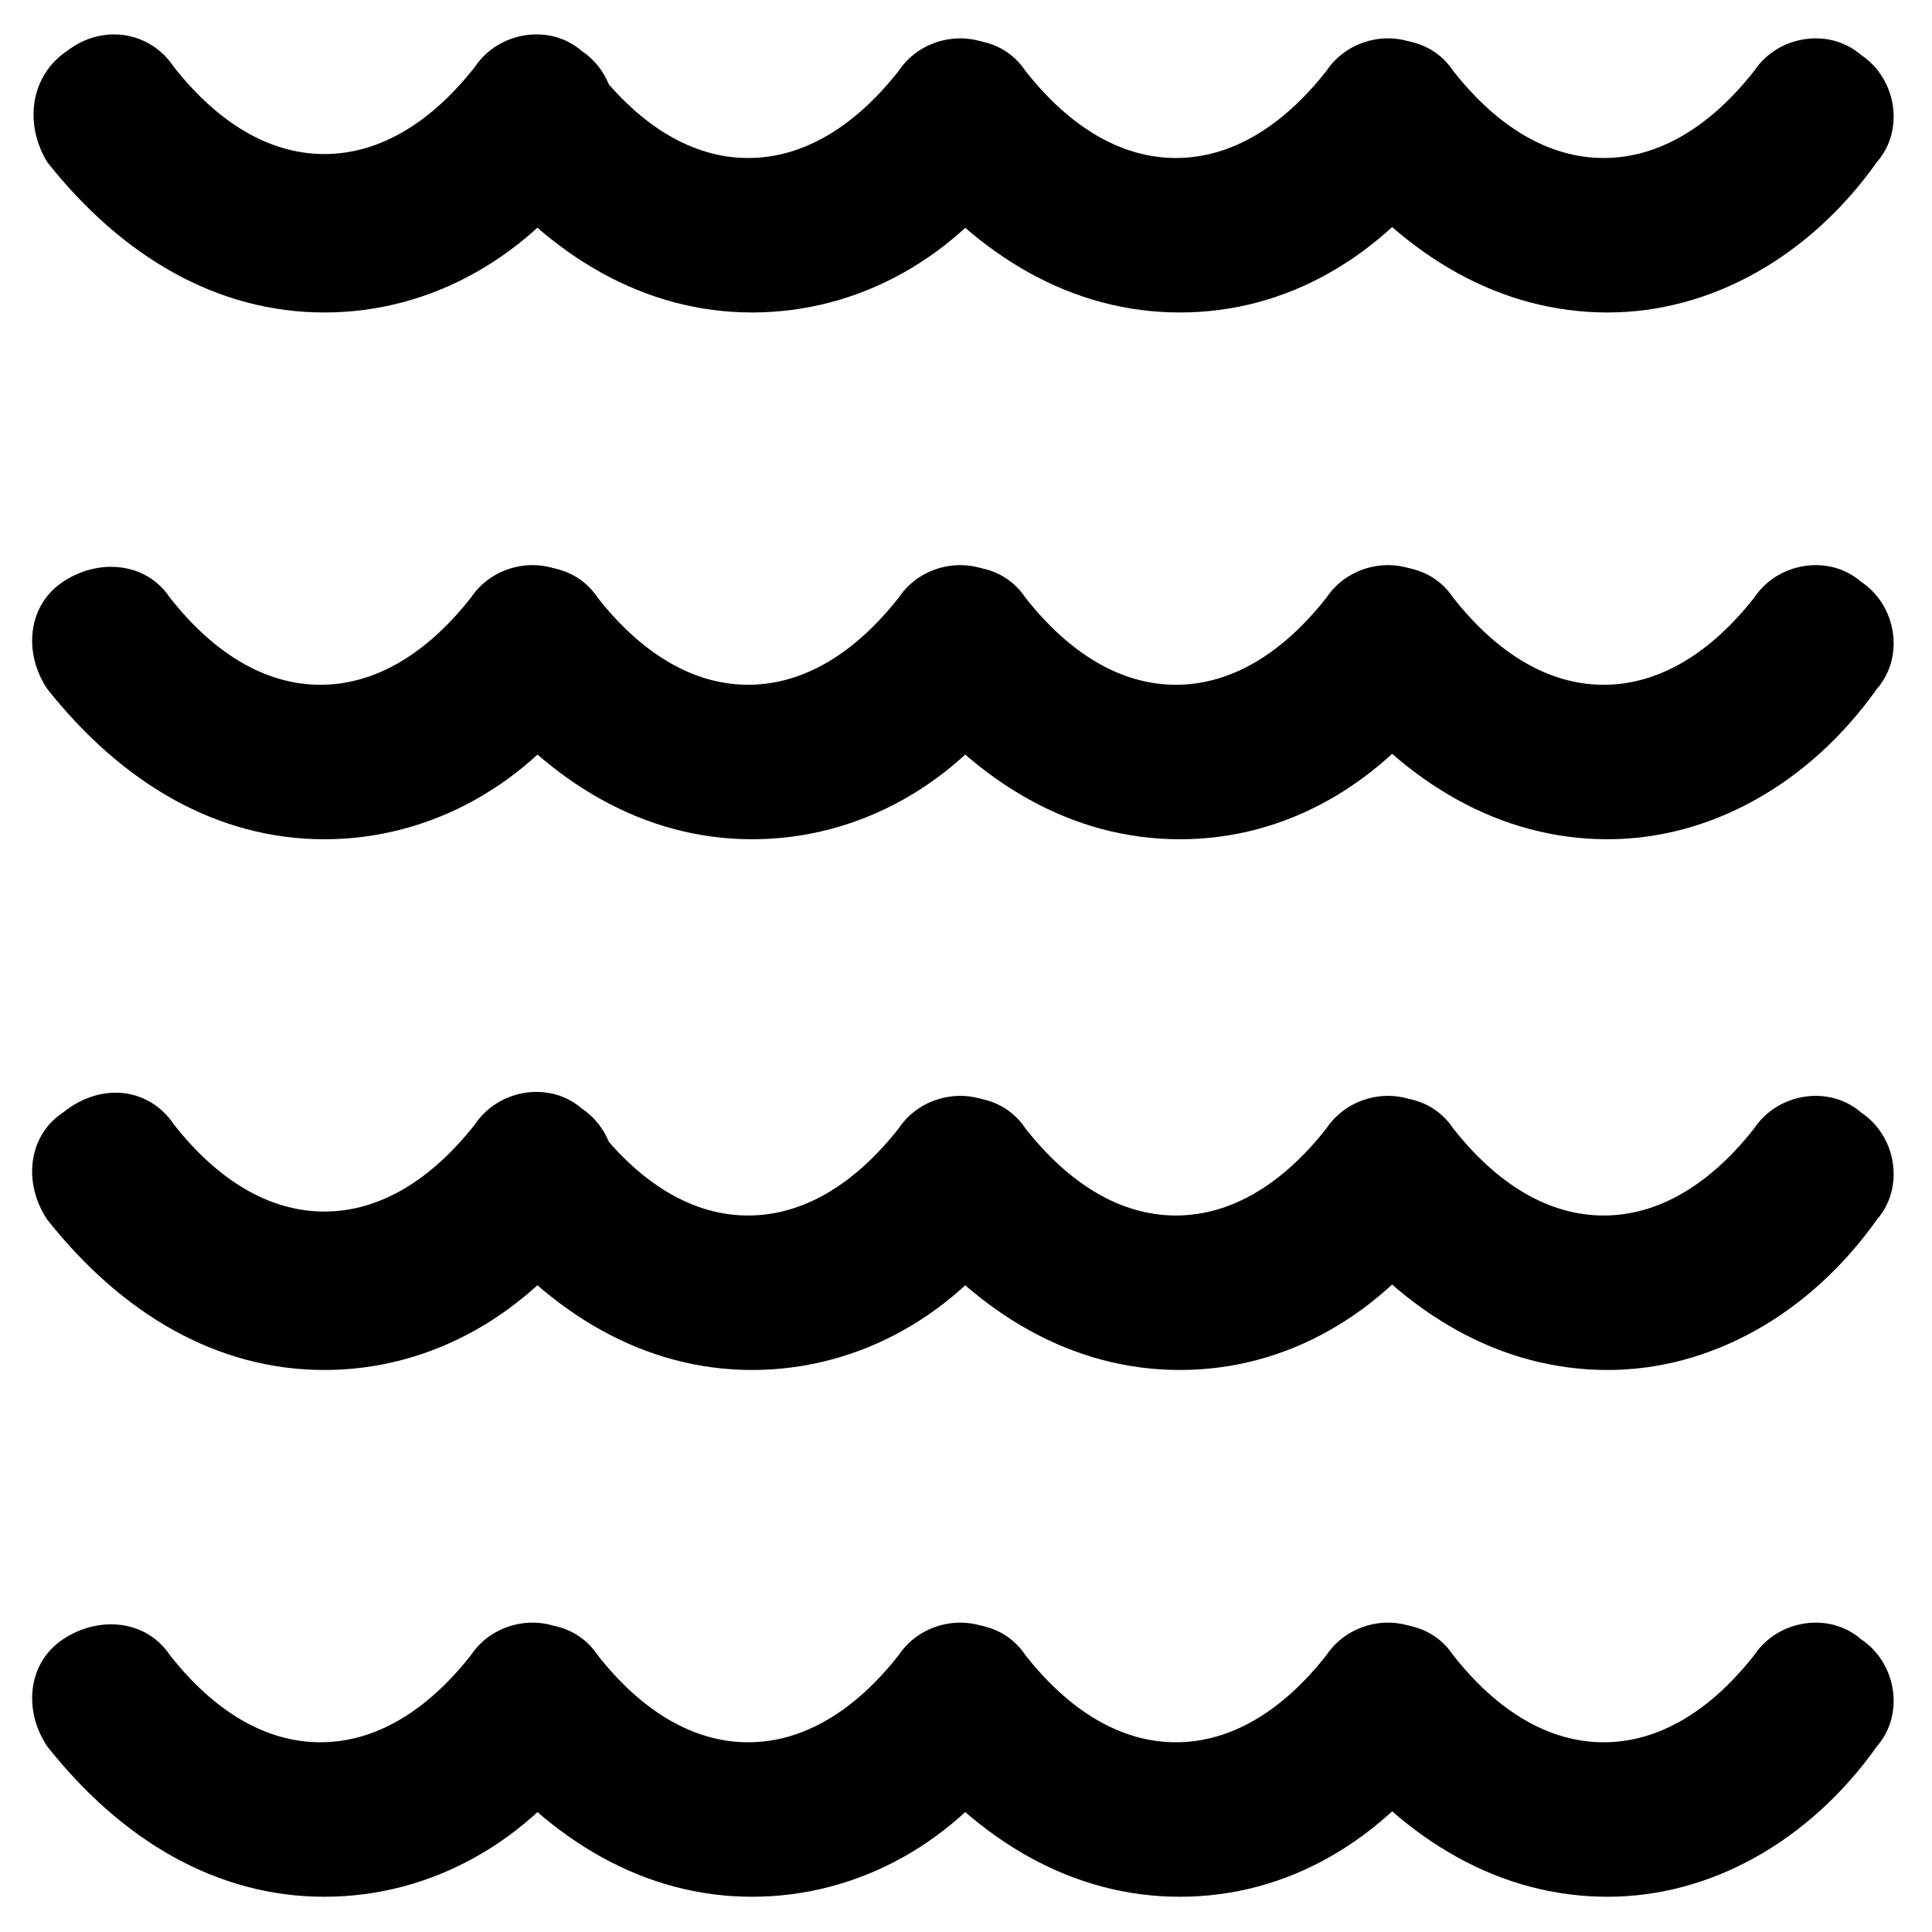
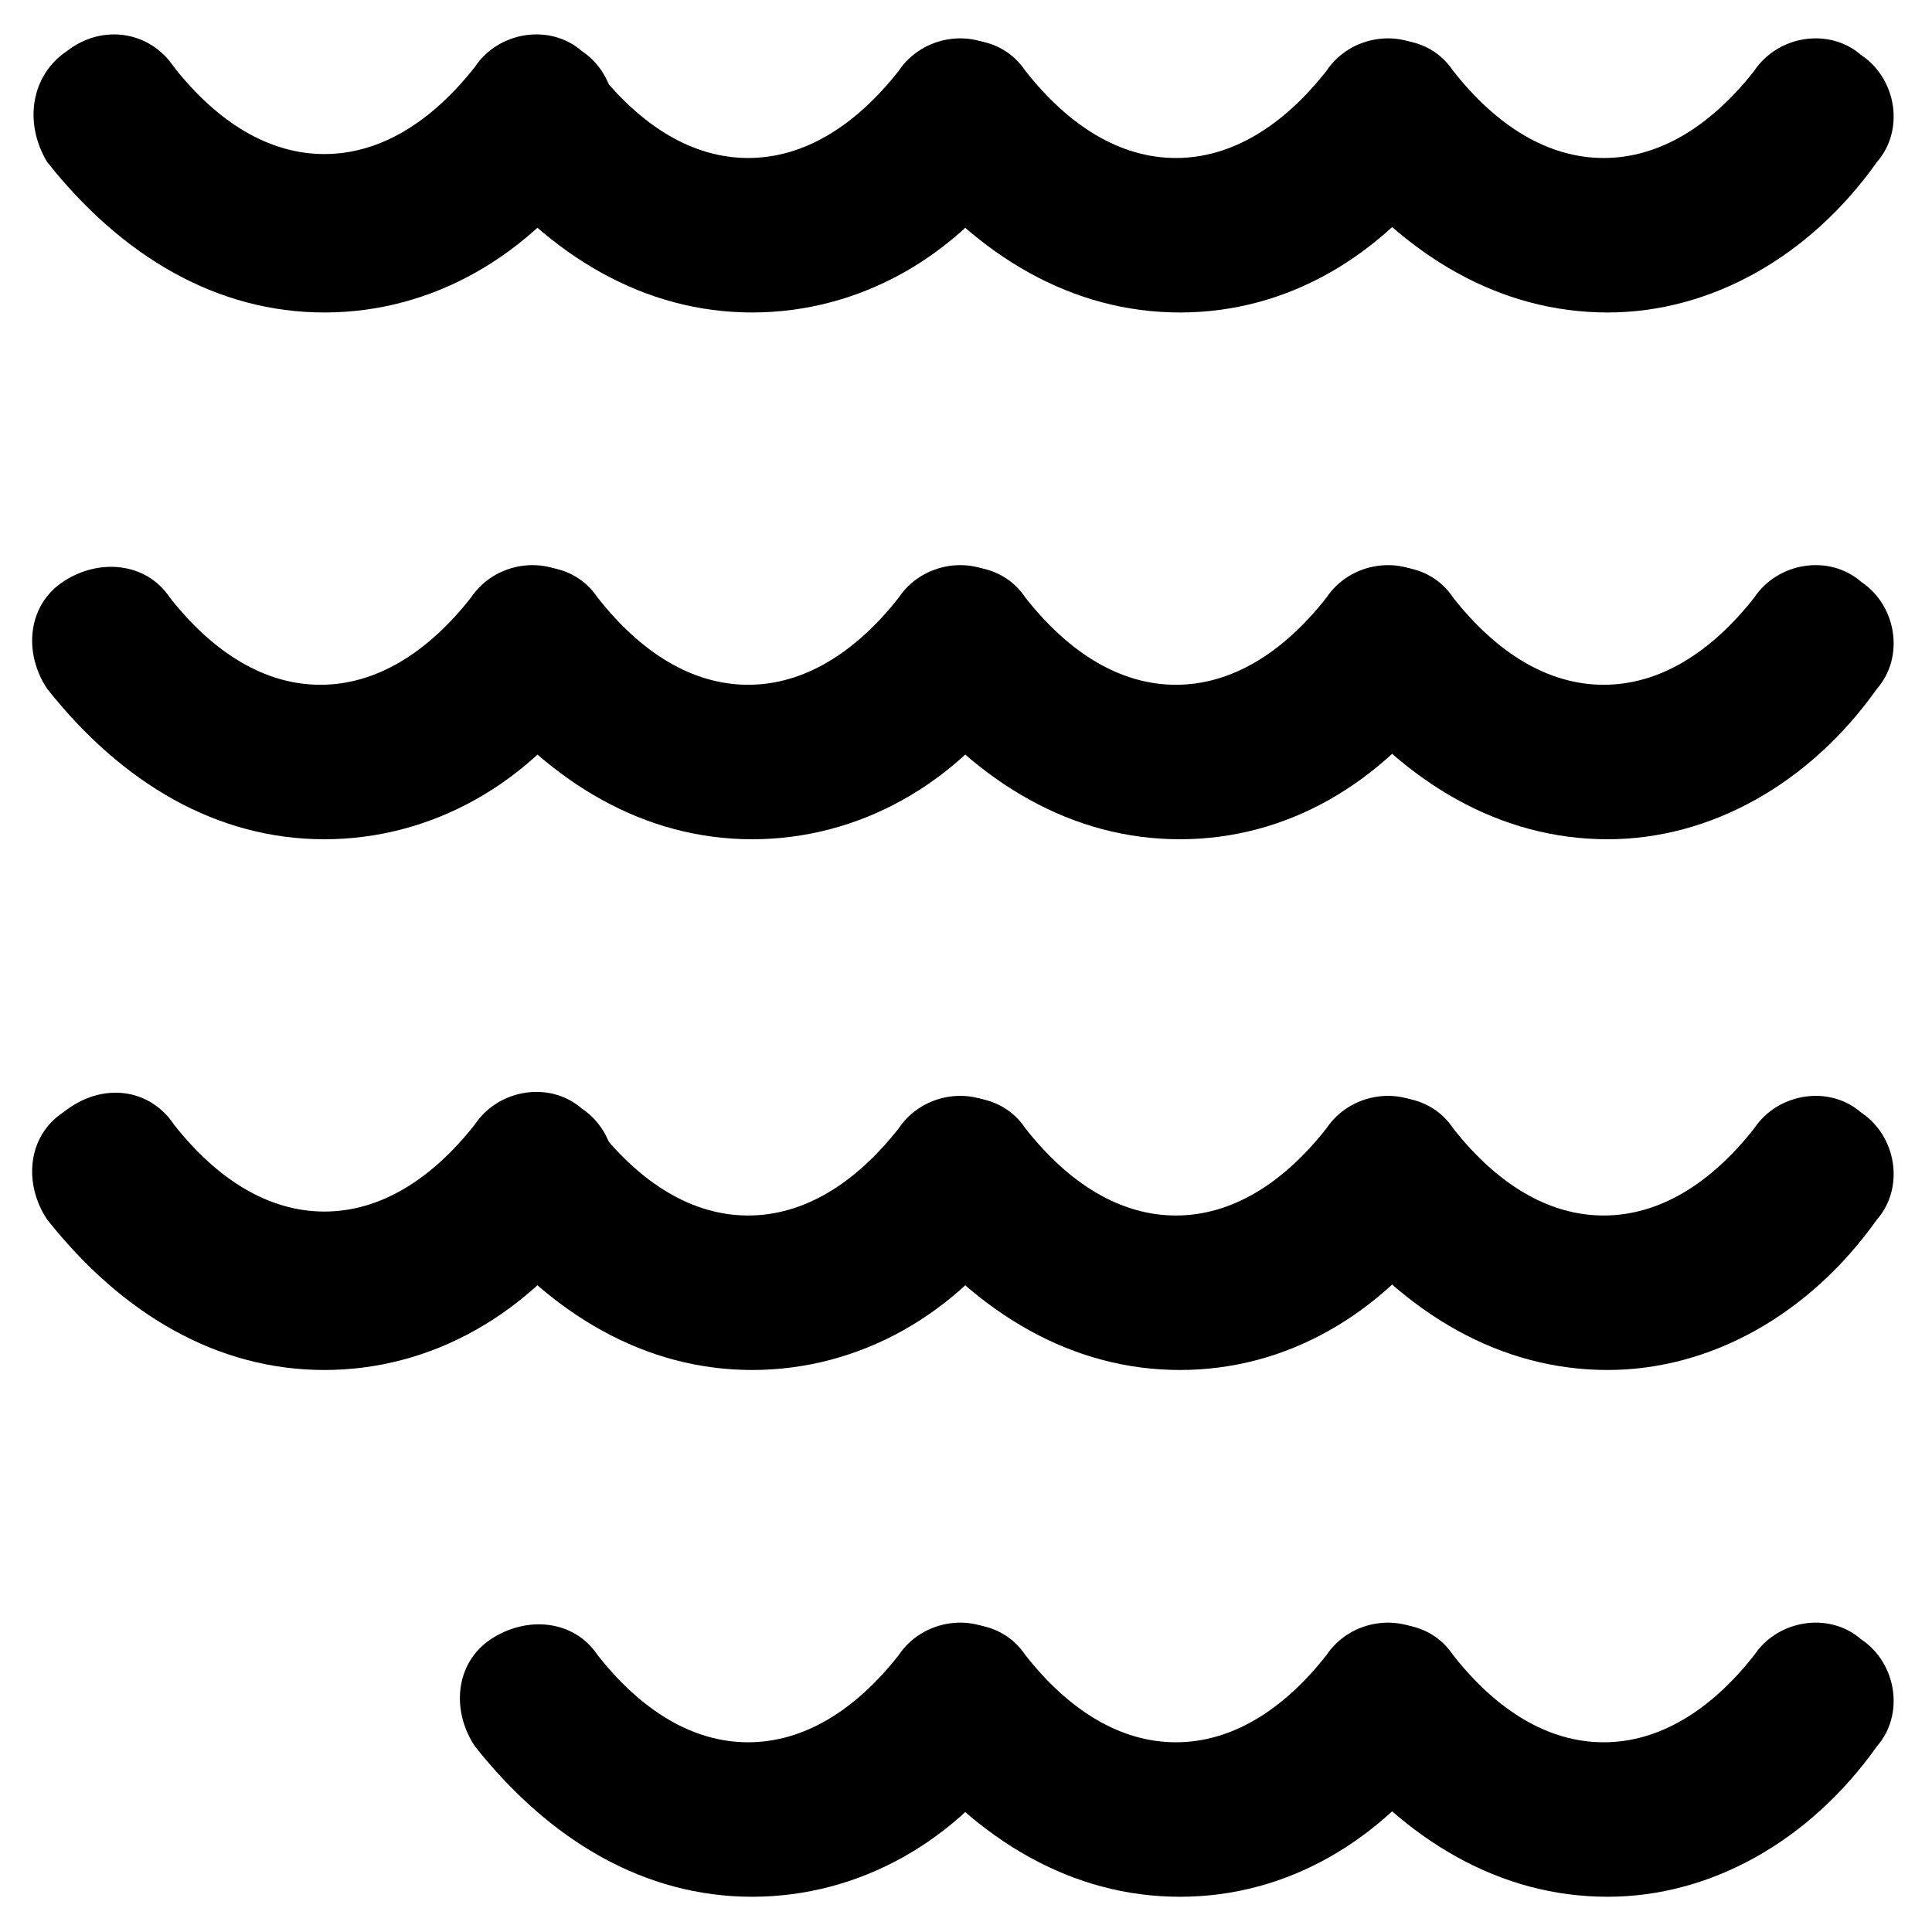
<svg xmlns="http://www.w3.org/2000/svg" fill="#000000" width="800px" height="800px" version="1.1" viewBox="144 144 512 512">
  <g>
    <path d="m229.96 226.81c-28.34 0-53.531-14.695-73.473-39.887-6.297-10.492-4.195-23.09 5.25-29.387 9.445-7.348 22.043-5.246 28.34 4.199 11.547 14.695 25.191 23.09 39.887 23.09 14.695 0 28.34-8.398 39.887-23.09 6.297-9.445 19.941-11.547 28.34-4.199 9.445 6.297 11.547 19.941 4.199 28.34-17.848 26.242-44.09 40.934-72.43 40.934z" />
    <path d="m343.32 226.81c-28.34 0-53.531-14.695-73.473-39.887-6.297-9.445-5.246-22.043 4.199-28.34 9.445-6.297 22.043-5.246 28.34 4.199 11.547 14.695 25.191 23.09 39.887 23.09 14.695 0 28.34-8.398 39.887-23.09 6.297-9.445 19.941-11.547 28.34-4.199 9.445 6.297 11.547 19.941 4.199 28.34-16.801 25.195-43.039 39.887-71.379 39.887z" />
    <path d="m456.68 226.81c-28.34 0-53.531-14.695-73.473-39.887-6.297-9.445-5.246-22.043 4.199-28.34 9.445-6.297 22.043-5.246 28.34 4.199 11.547 14.695 25.191 23.09 39.887 23.09 14.695 0 28.34-8.398 39.887-23.09 6.297-9.445 19.941-11.547 28.34-4.199 9.445 6.297 11.547 19.941 4.199 28.34-17.848 25.195-43.039 39.887-71.379 39.887z" />
    <path d="m570.04 226.81c-28.34 0-53.531-14.695-73.473-39.887-6.297-9.445-5.246-22.043 4.199-28.34 9.445-6.297 22.043-5.246 28.34 4.199 11.547 14.695 25.191 23.09 39.887 23.09 14.695 0 28.34-8.398 39.887-23.09 6.297-9.445 19.941-11.547 28.34-4.199 9.445 6.297 11.547 19.941 4.199 28.34-17.852 25.195-44.09 39.887-71.379 39.887z" />
    <path d="m229.96 366.41c-28.34 0-53.531-14.695-73.473-39.887-6.297-9.445-5.246-22.043 4.199-28.34s22.043-5.246 28.34 4.199c11.547 14.695 25.191 23.09 39.887 23.09 14.695 0 28.34-8.398 39.887-23.09 6.297-9.445 19.941-11.547 28.34-4.199 9.445 6.297 11.547 19.941 4.199 28.34-16.797 25.191-43.039 39.887-71.379 39.887z" />
    <path d="m343.32 366.41c-28.34 0-53.531-14.695-73.473-39.887-6.297-9.445-5.246-22.043 4.199-28.34s22.043-5.246 28.34 4.199c11.547 14.695 25.191 23.09 39.887 23.09 14.695 0 28.34-8.398 39.887-23.09 6.297-9.445 19.941-11.547 28.34-4.199 9.445 6.297 11.547 19.941 4.199 28.34-16.801 25.191-43.039 39.887-71.379 39.887z" />
    <path d="m456.68 366.41c-28.34 0-53.531-14.695-73.473-39.887-6.297-9.445-5.246-22.043 4.199-28.34 9.445-6.297 22.043-5.246 28.34 4.199 11.547 14.695 25.191 23.09 39.887 23.09 14.695 0 28.34-8.398 39.887-23.09 6.297-9.445 19.941-11.547 28.34-4.199 9.445 6.297 11.547 19.941 4.199 28.34-17.848 25.191-43.039 39.887-71.379 39.887z" />
    <path d="m570.04 366.41c-28.34 0-53.531-14.695-73.473-39.887-6.297-9.445-5.246-22.043 4.199-28.34 9.445-6.297 22.043-5.246 28.34 4.199 11.547 14.695 25.191 23.09 39.887 23.09 14.695 0 28.34-8.398 39.887-23.09 6.297-9.445 19.941-11.547 28.34-4.199 9.445 6.297 11.547 19.941 4.199 28.34-17.852 25.191-44.09 39.887-71.379 39.887z" />
    <path d="m229.96 507.06c-28.34 0-53.531-14.695-73.473-39.887-6.297-9.445-5.246-22.043 4.199-28.34 10.496-8.395 23.094-6.297 29.391 3.152 11.547 14.695 25.191 23.09 39.887 23.09 14.695 0 28.34-8.398 39.887-23.09 6.297-9.445 19.941-11.547 28.34-4.199 9.445 6.297 11.547 19.941 4.199 28.34-17.848 26.238-44.09 40.934-72.43 40.934z" />
    <path d="m343.32 507.06c-28.34 0-53.531-14.695-73.473-39.887-6.297-9.445-5.246-22.043 4.199-28.34s22.043-5.246 28.34 4.199c11.547 14.695 25.191 23.09 39.887 23.09 14.695 0 28.34-8.398 39.887-23.09 6.297-9.445 19.941-11.547 28.34-4.199 9.445 6.297 11.547 19.941 4.199 28.34-16.801 25.191-43.039 39.887-71.379 39.887z" />
    <path d="m456.68 507.06c-28.34 0-53.531-14.695-73.473-39.887-6.297-9.445-5.246-22.043 4.199-28.34 9.445-6.297 22.043-5.246 28.34 4.199 11.547 14.695 25.191 23.09 39.887 23.09 14.695 0 28.34-8.398 39.887-23.09 6.297-9.445 19.941-11.547 28.34-4.199 9.445 6.297 11.547 19.941 4.199 28.34-17.848 25.191-43.039 39.887-71.379 39.887z" />
    <path d="m570.04 507.06c-28.34 0-53.531-14.695-73.473-39.887-6.297-9.445-5.246-22.043 4.199-28.34 9.445-6.297 22.043-5.246 28.34 4.199 11.547 14.695 25.191 23.09 39.887 23.09 14.695 0 28.34-8.398 39.887-23.09 6.297-9.445 19.941-11.547 28.34-4.199 9.445 6.297 11.547 19.941 4.199 28.34-17.852 25.191-44.09 39.887-71.379 39.887z" />
-     <path d="m229.96 646.66c-28.34 0-53.531-14.695-73.473-39.887-6.297-9.445-5.246-22.043 4.199-28.34 9.445-6.297 22.043-5.246 28.34 4.199 11.547 14.695 25.191 23.09 39.887 23.09 14.695 0 28.34-8.398 39.887-23.09 6.297-9.445 19.941-11.547 28.34-4.199 9.445 6.297 11.547 19.941 4.199 28.34-16.797 25.191-43.039 39.887-71.379 39.887z" />
    <path d="m343.32 646.66c-28.34 0-53.531-14.695-73.473-39.887-6.297-9.445-5.246-22.043 4.199-28.34 9.445-6.297 22.043-5.246 28.34 4.199 11.547 14.695 25.191 23.09 39.887 23.09 14.695 0 28.34-8.398 39.887-23.09 6.297-9.445 19.941-11.547 28.34-4.199 9.445 6.297 11.547 19.941 4.199 28.34-16.801 25.191-43.039 39.887-71.379 39.887z" />
-     <path d="m456.68 646.66c-28.34 0-53.531-14.695-73.473-39.887-6.297-9.445-5.246-22.043 4.199-28.34 9.445-6.297 22.043-5.246 28.34 4.199 11.547 14.695 25.191 23.09 39.887 23.09 14.695 0 28.34-8.398 39.887-23.09 6.297-9.445 19.941-11.547 28.34-4.199 9.445 6.297 11.547 19.941 4.199 28.34-17.848 25.191-43.039 39.887-71.379 39.887z" />
+     <path d="m456.68 646.66c-28.34 0-53.531-14.695-73.473-39.887-6.297-9.445-5.246-22.043 4.199-28.34 9.445-6.297 22.043-5.246 28.34 4.199 11.547 14.695 25.191 23.09 39.887 23.09 14.695 0 28.34-8.398 39.887-23.09 6.297-9.445 19.941-11.547 28.34-4.199 9.445 6.297 11.547 19.941 4.199 28.34-17.848 25.191-43.039 39.887-71.379 39.887" />
    <path d="m570.04 646.66c-28.34 0-53.531-14.695-73.473-39.887-6.297-9.445-5.246-22.043 4.199-28.34 9.445-6.297 22.043-5.246 28.34 4.199 11.547 14.695 25.191 23.09 39.887 23.09 14.695 0 28.34-8.398 39.887-23.09 6.297-9.445 19.941-11.547 28.34-4.199 9.445 6.297 11.547 19.941 4.199 28.34-17.852 25.191-44.09 39.887-71.379 39.887z" />
  </g>
</svg>